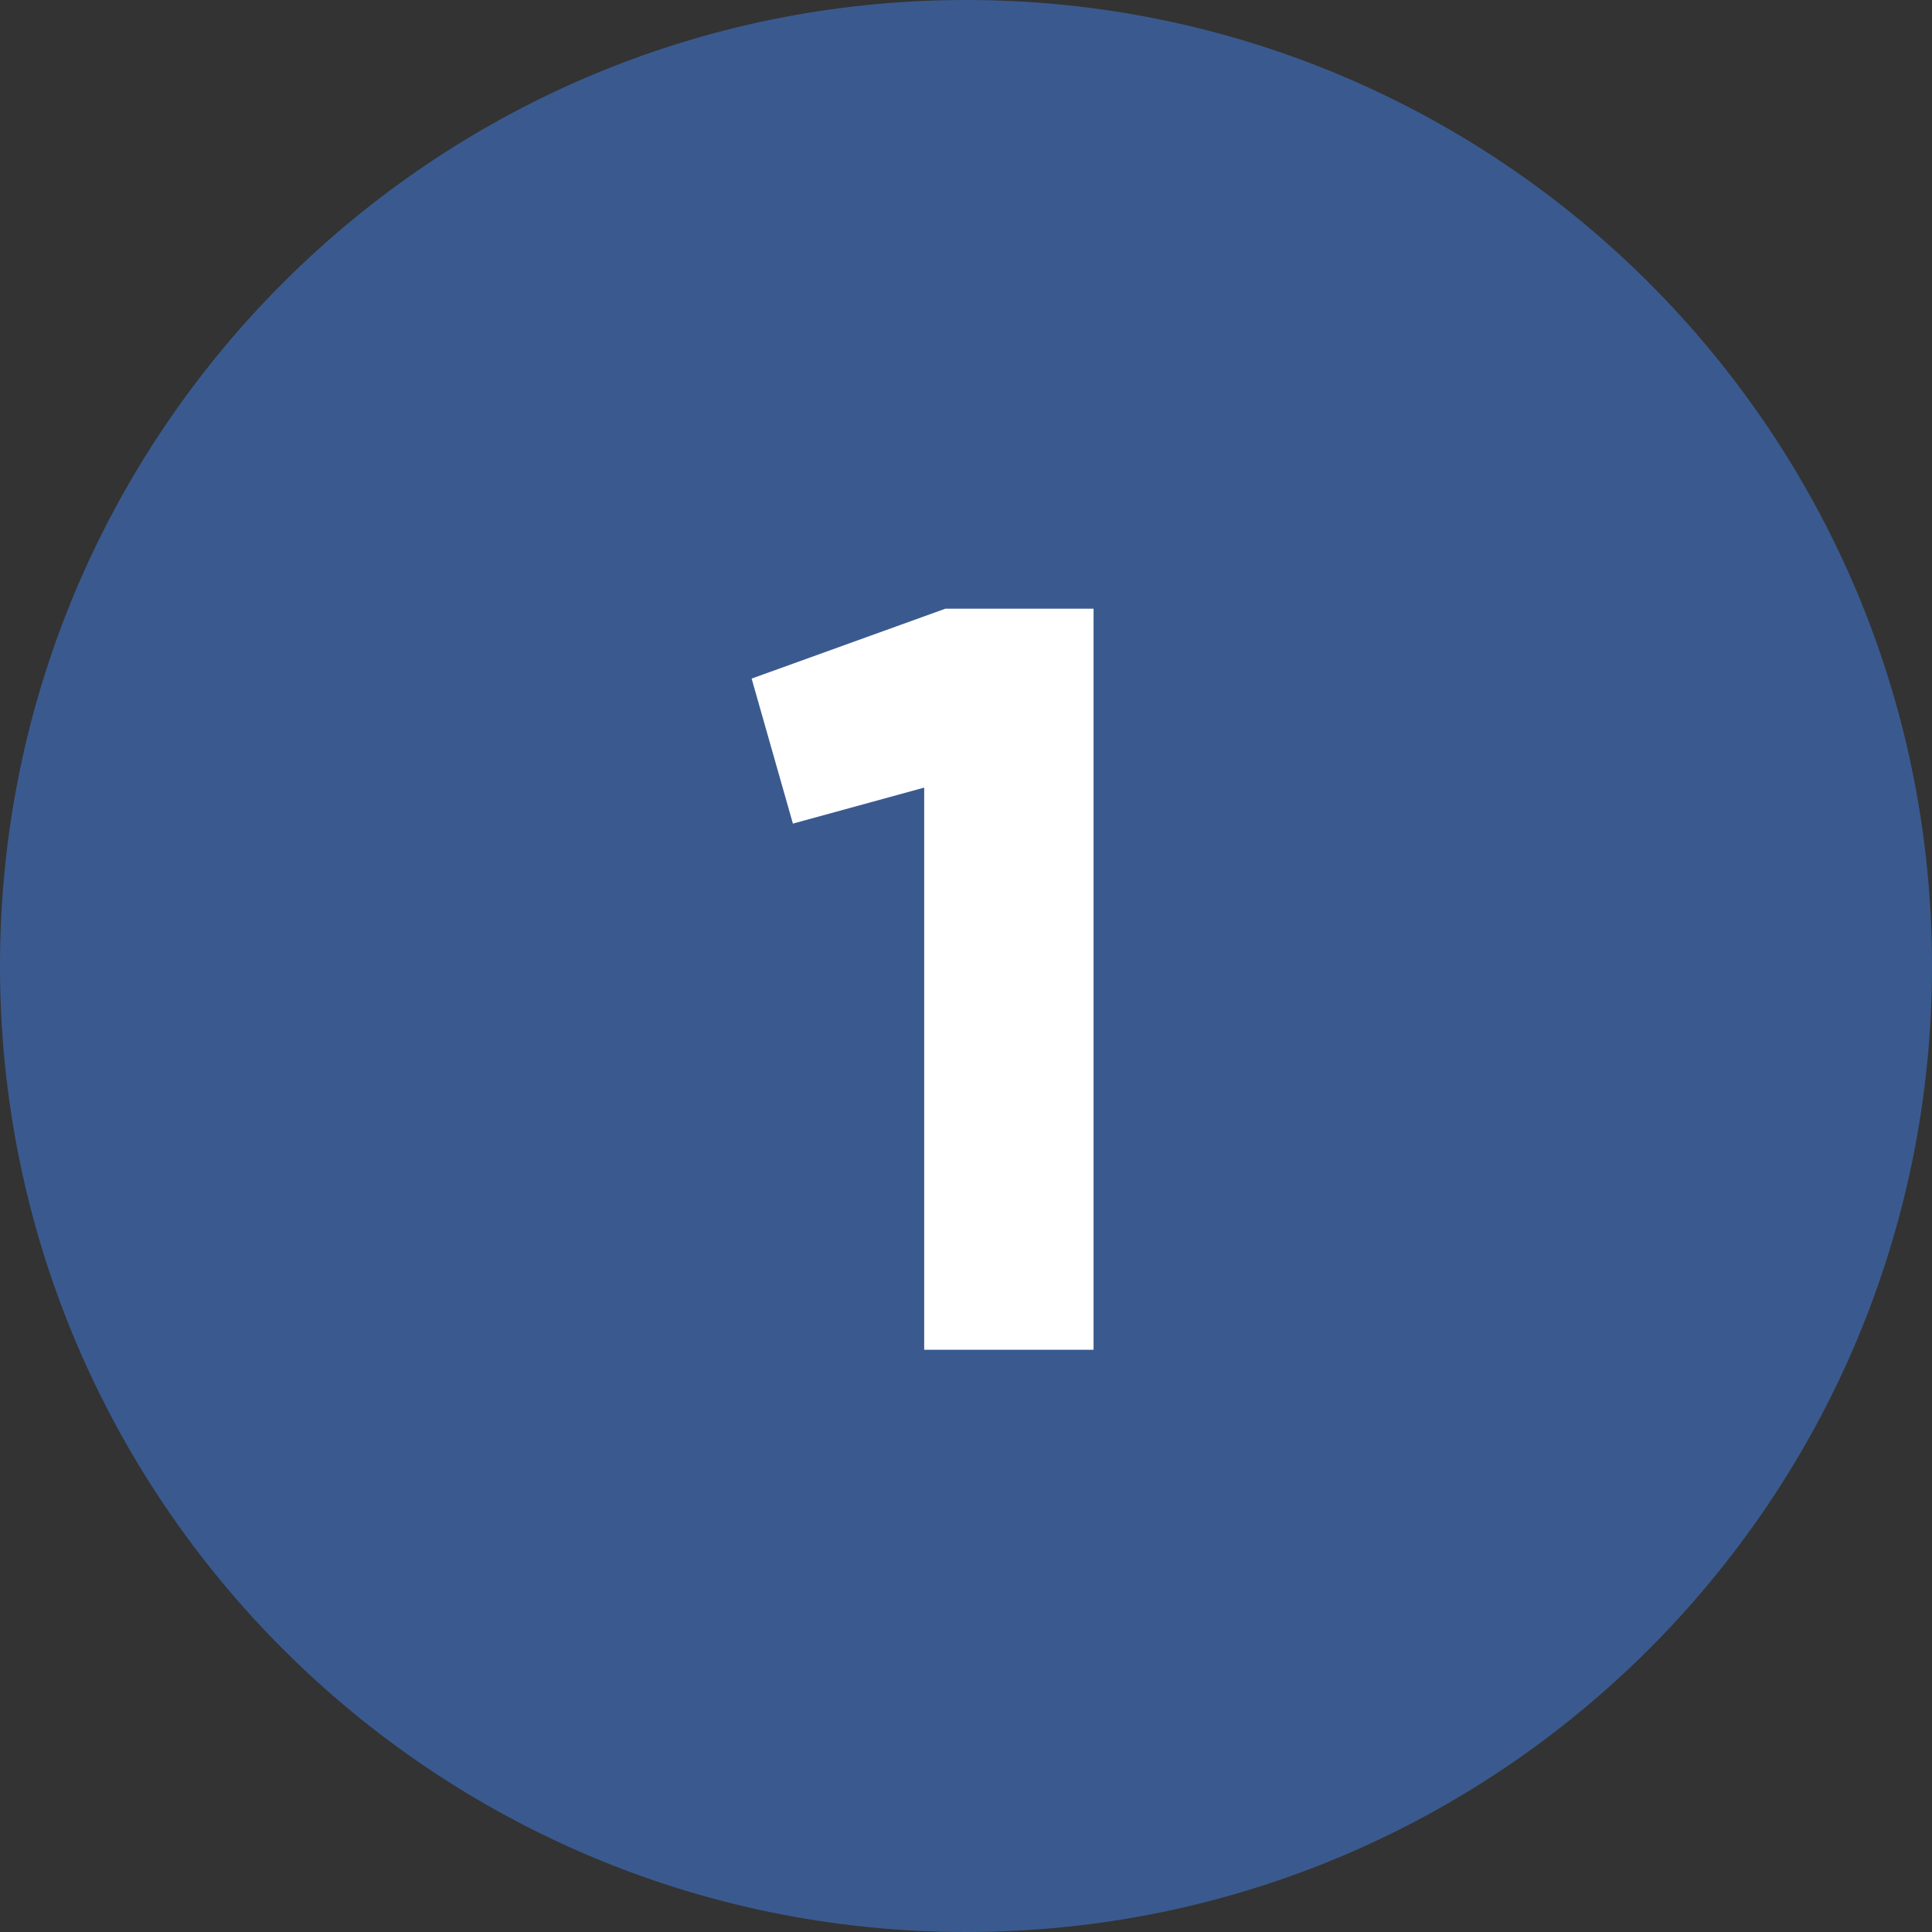
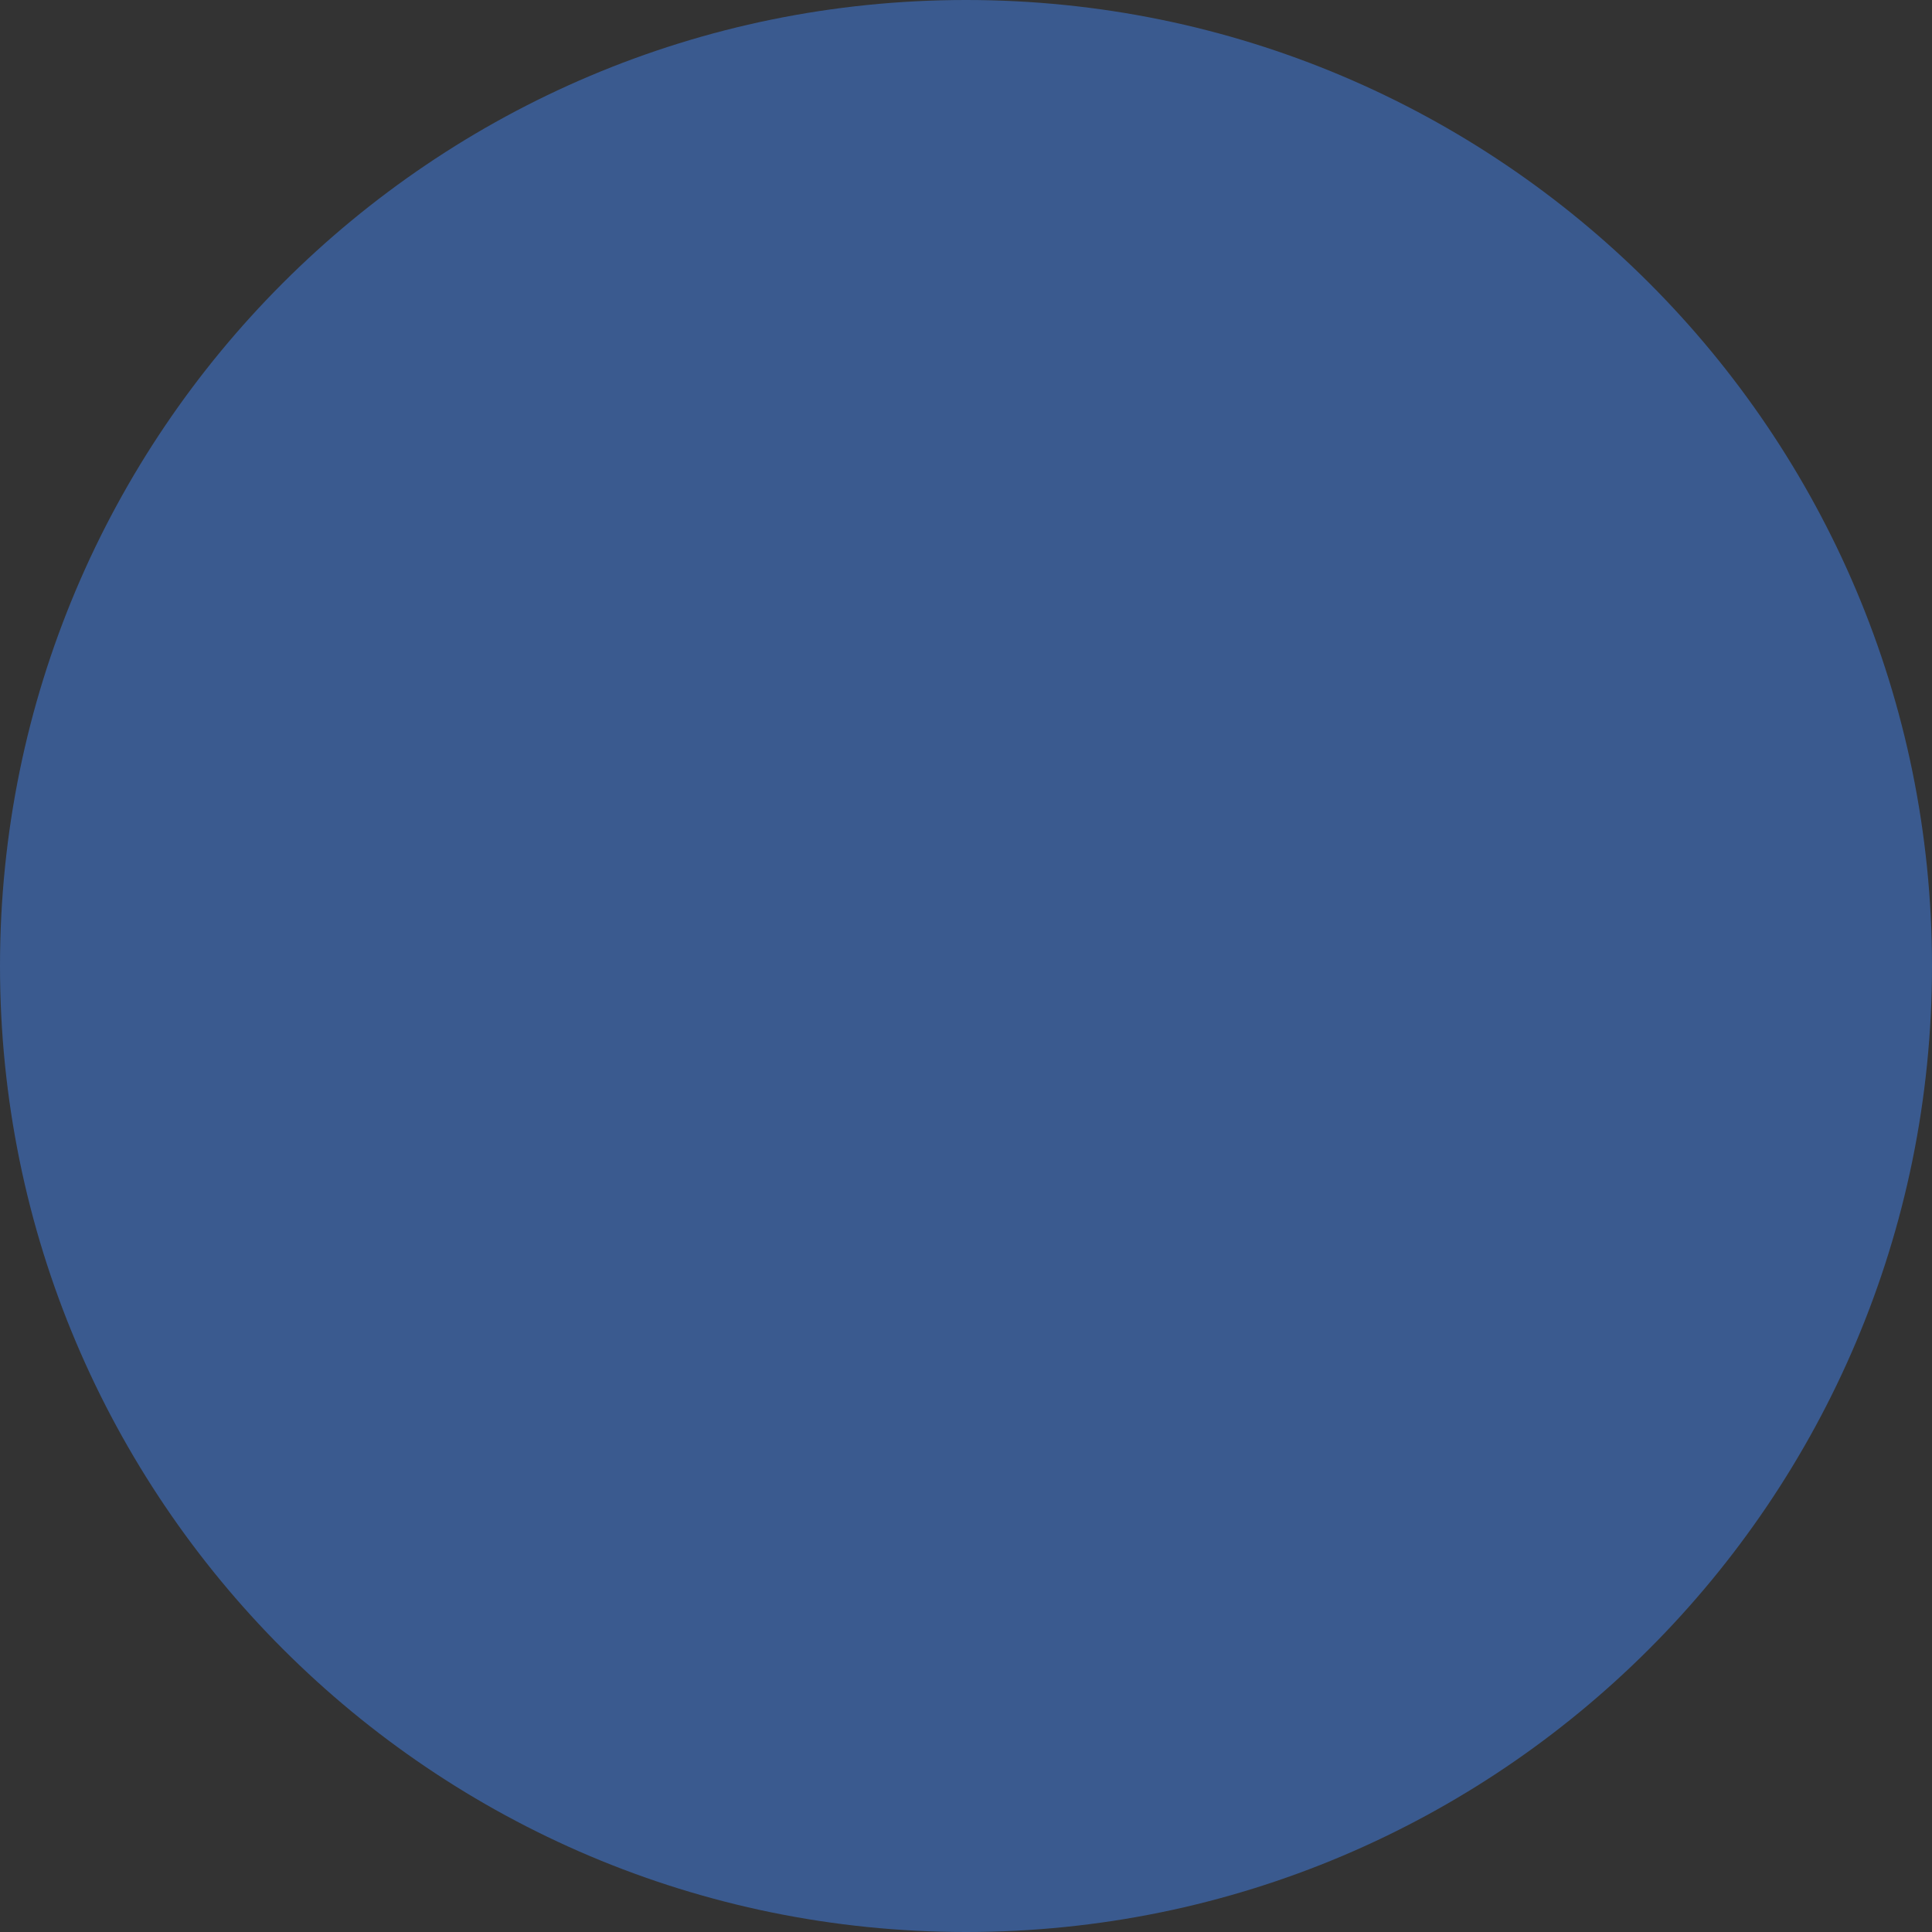
<svg xmlns="http://www.w3.org/2000/svg" width="47" height="47" viewBox="0 0 47 47" fill="none">
  <rect x="0" y="0" width="47" height="47" fill="#333333" stroke="none" />
  <path d="M47 23.5C47 36.479 36.479 47 23.5 47C10.521 47 0 36.479 0 23.5C0 10.521 10.521 0 23.5 0C36.479 0 47 10.521 47 23.5Z" fill="#3A5A8F" />
-   <path d="M18.285 16.508L22.998 14.808H26.603V32.836H22.483V19.16L19.289 20.036L18.285 16.508Z" fill="white" />
</svg>